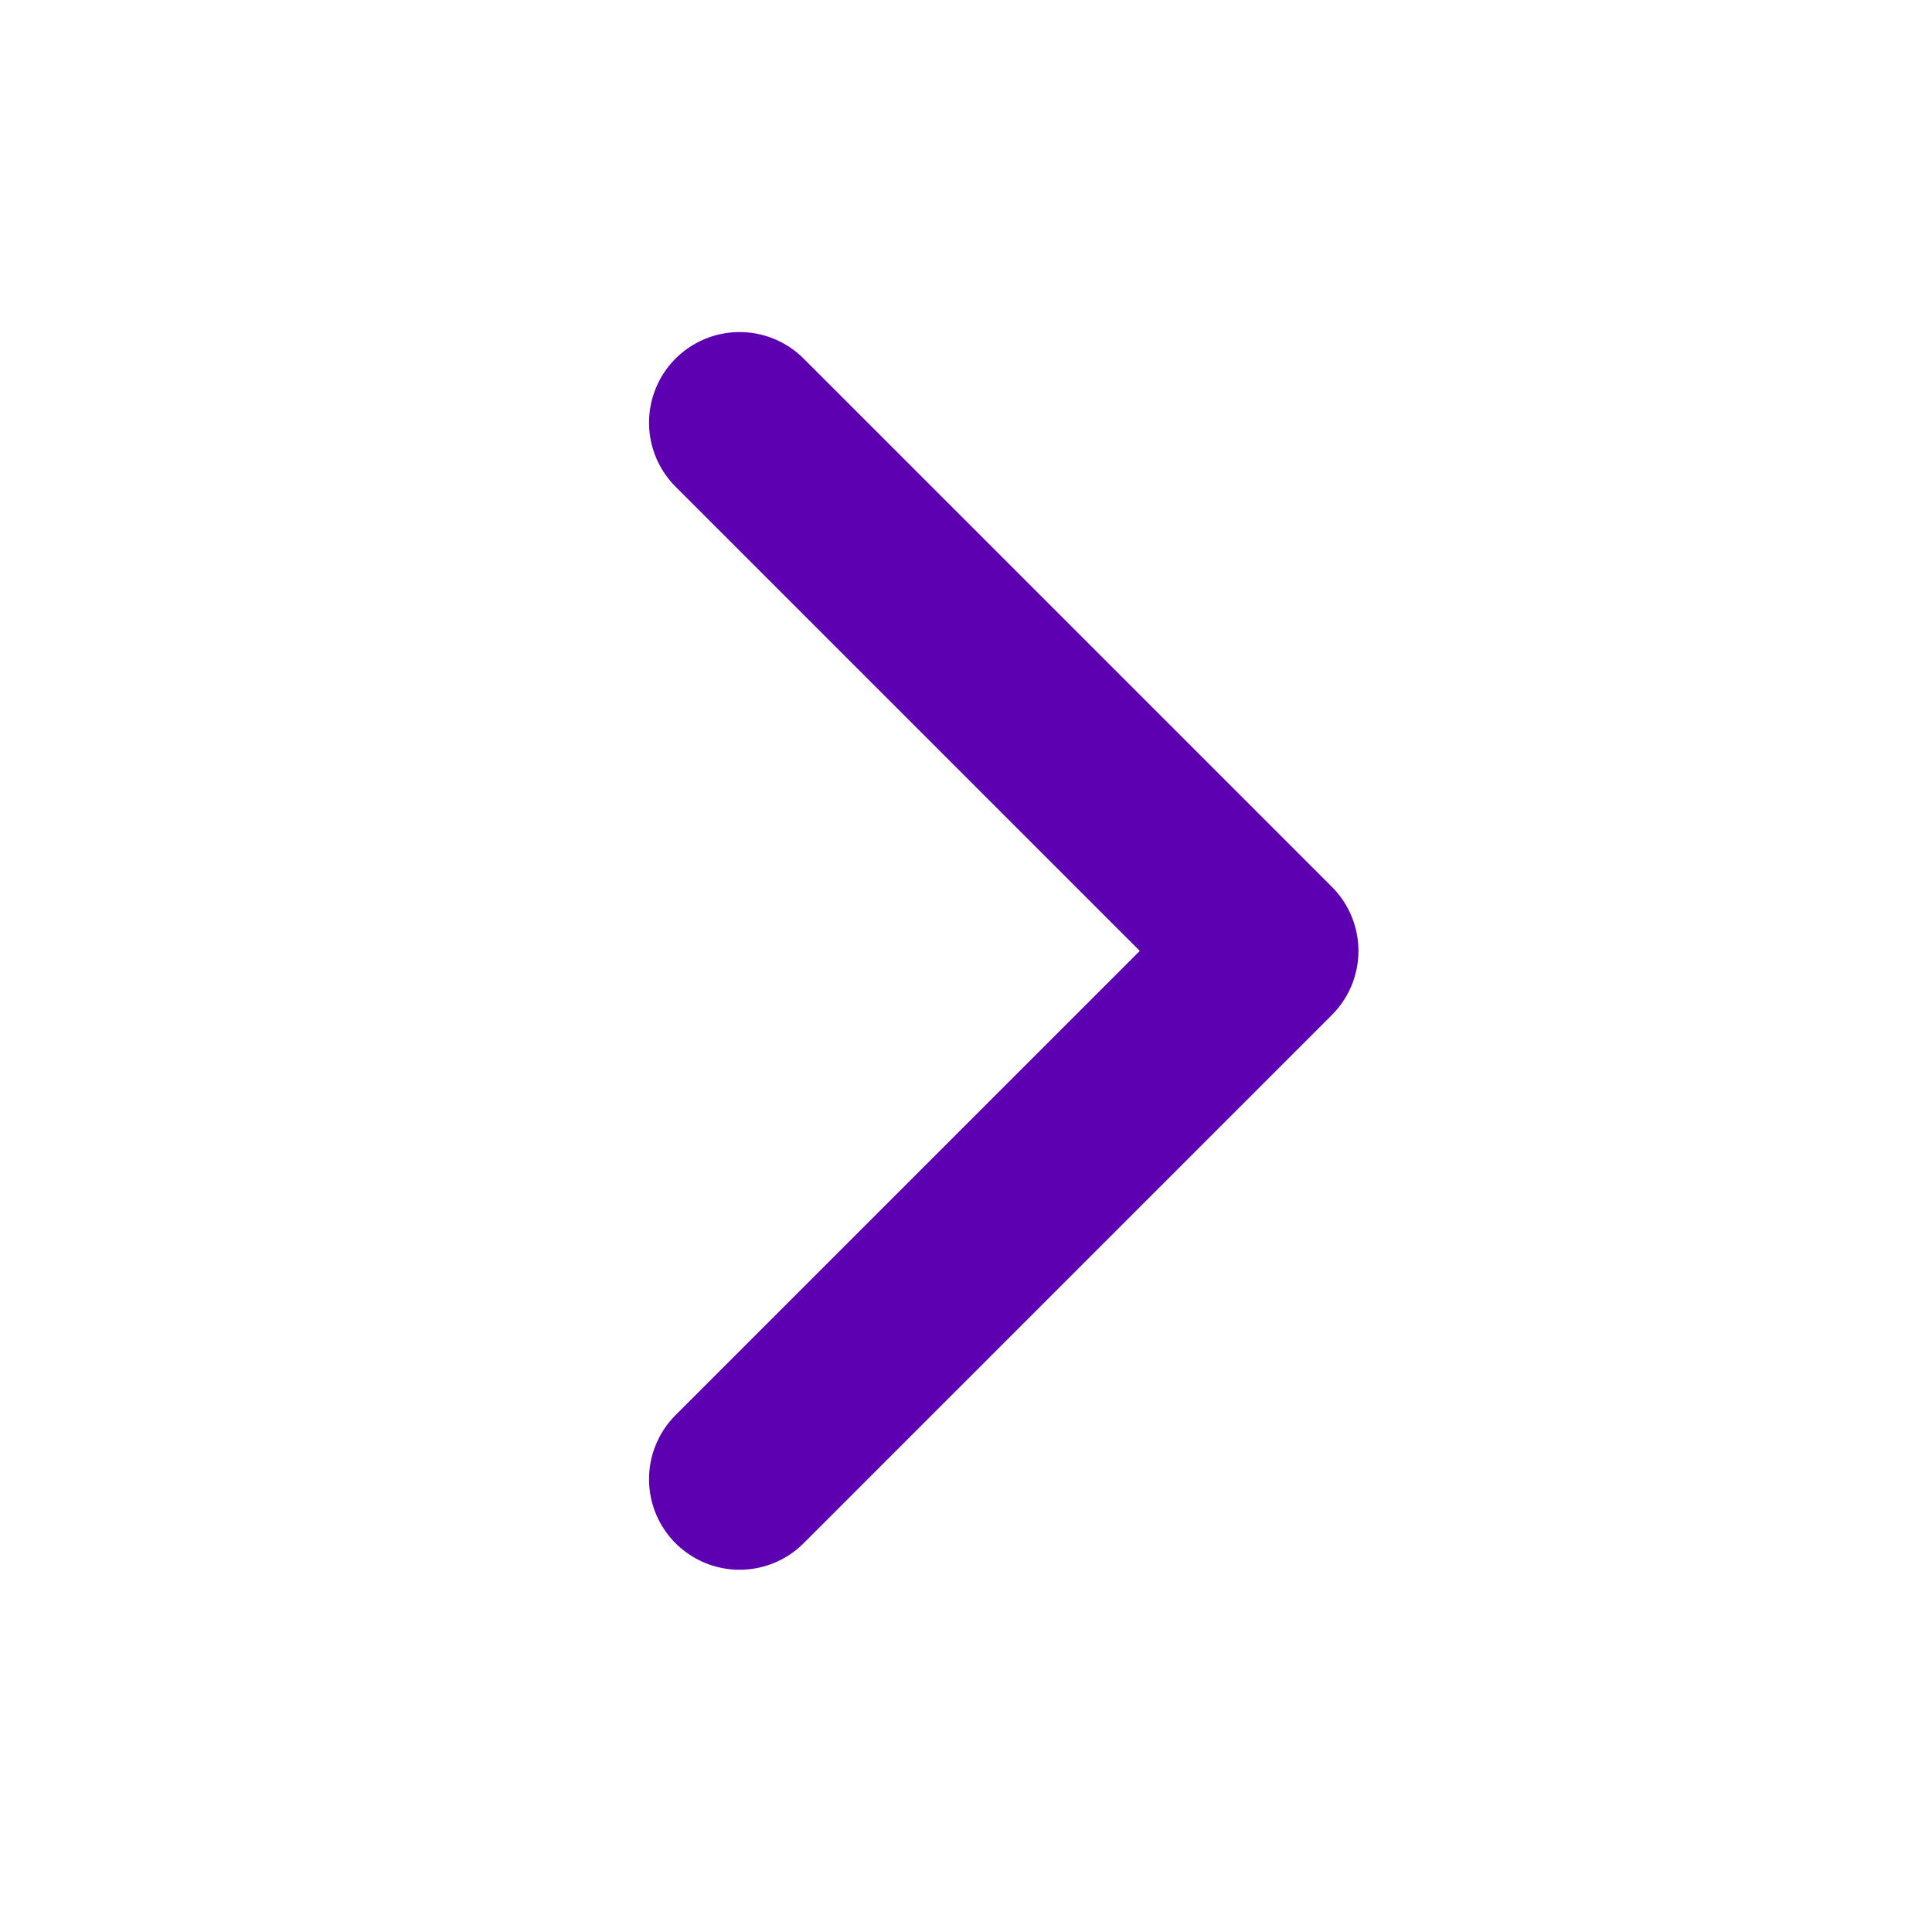
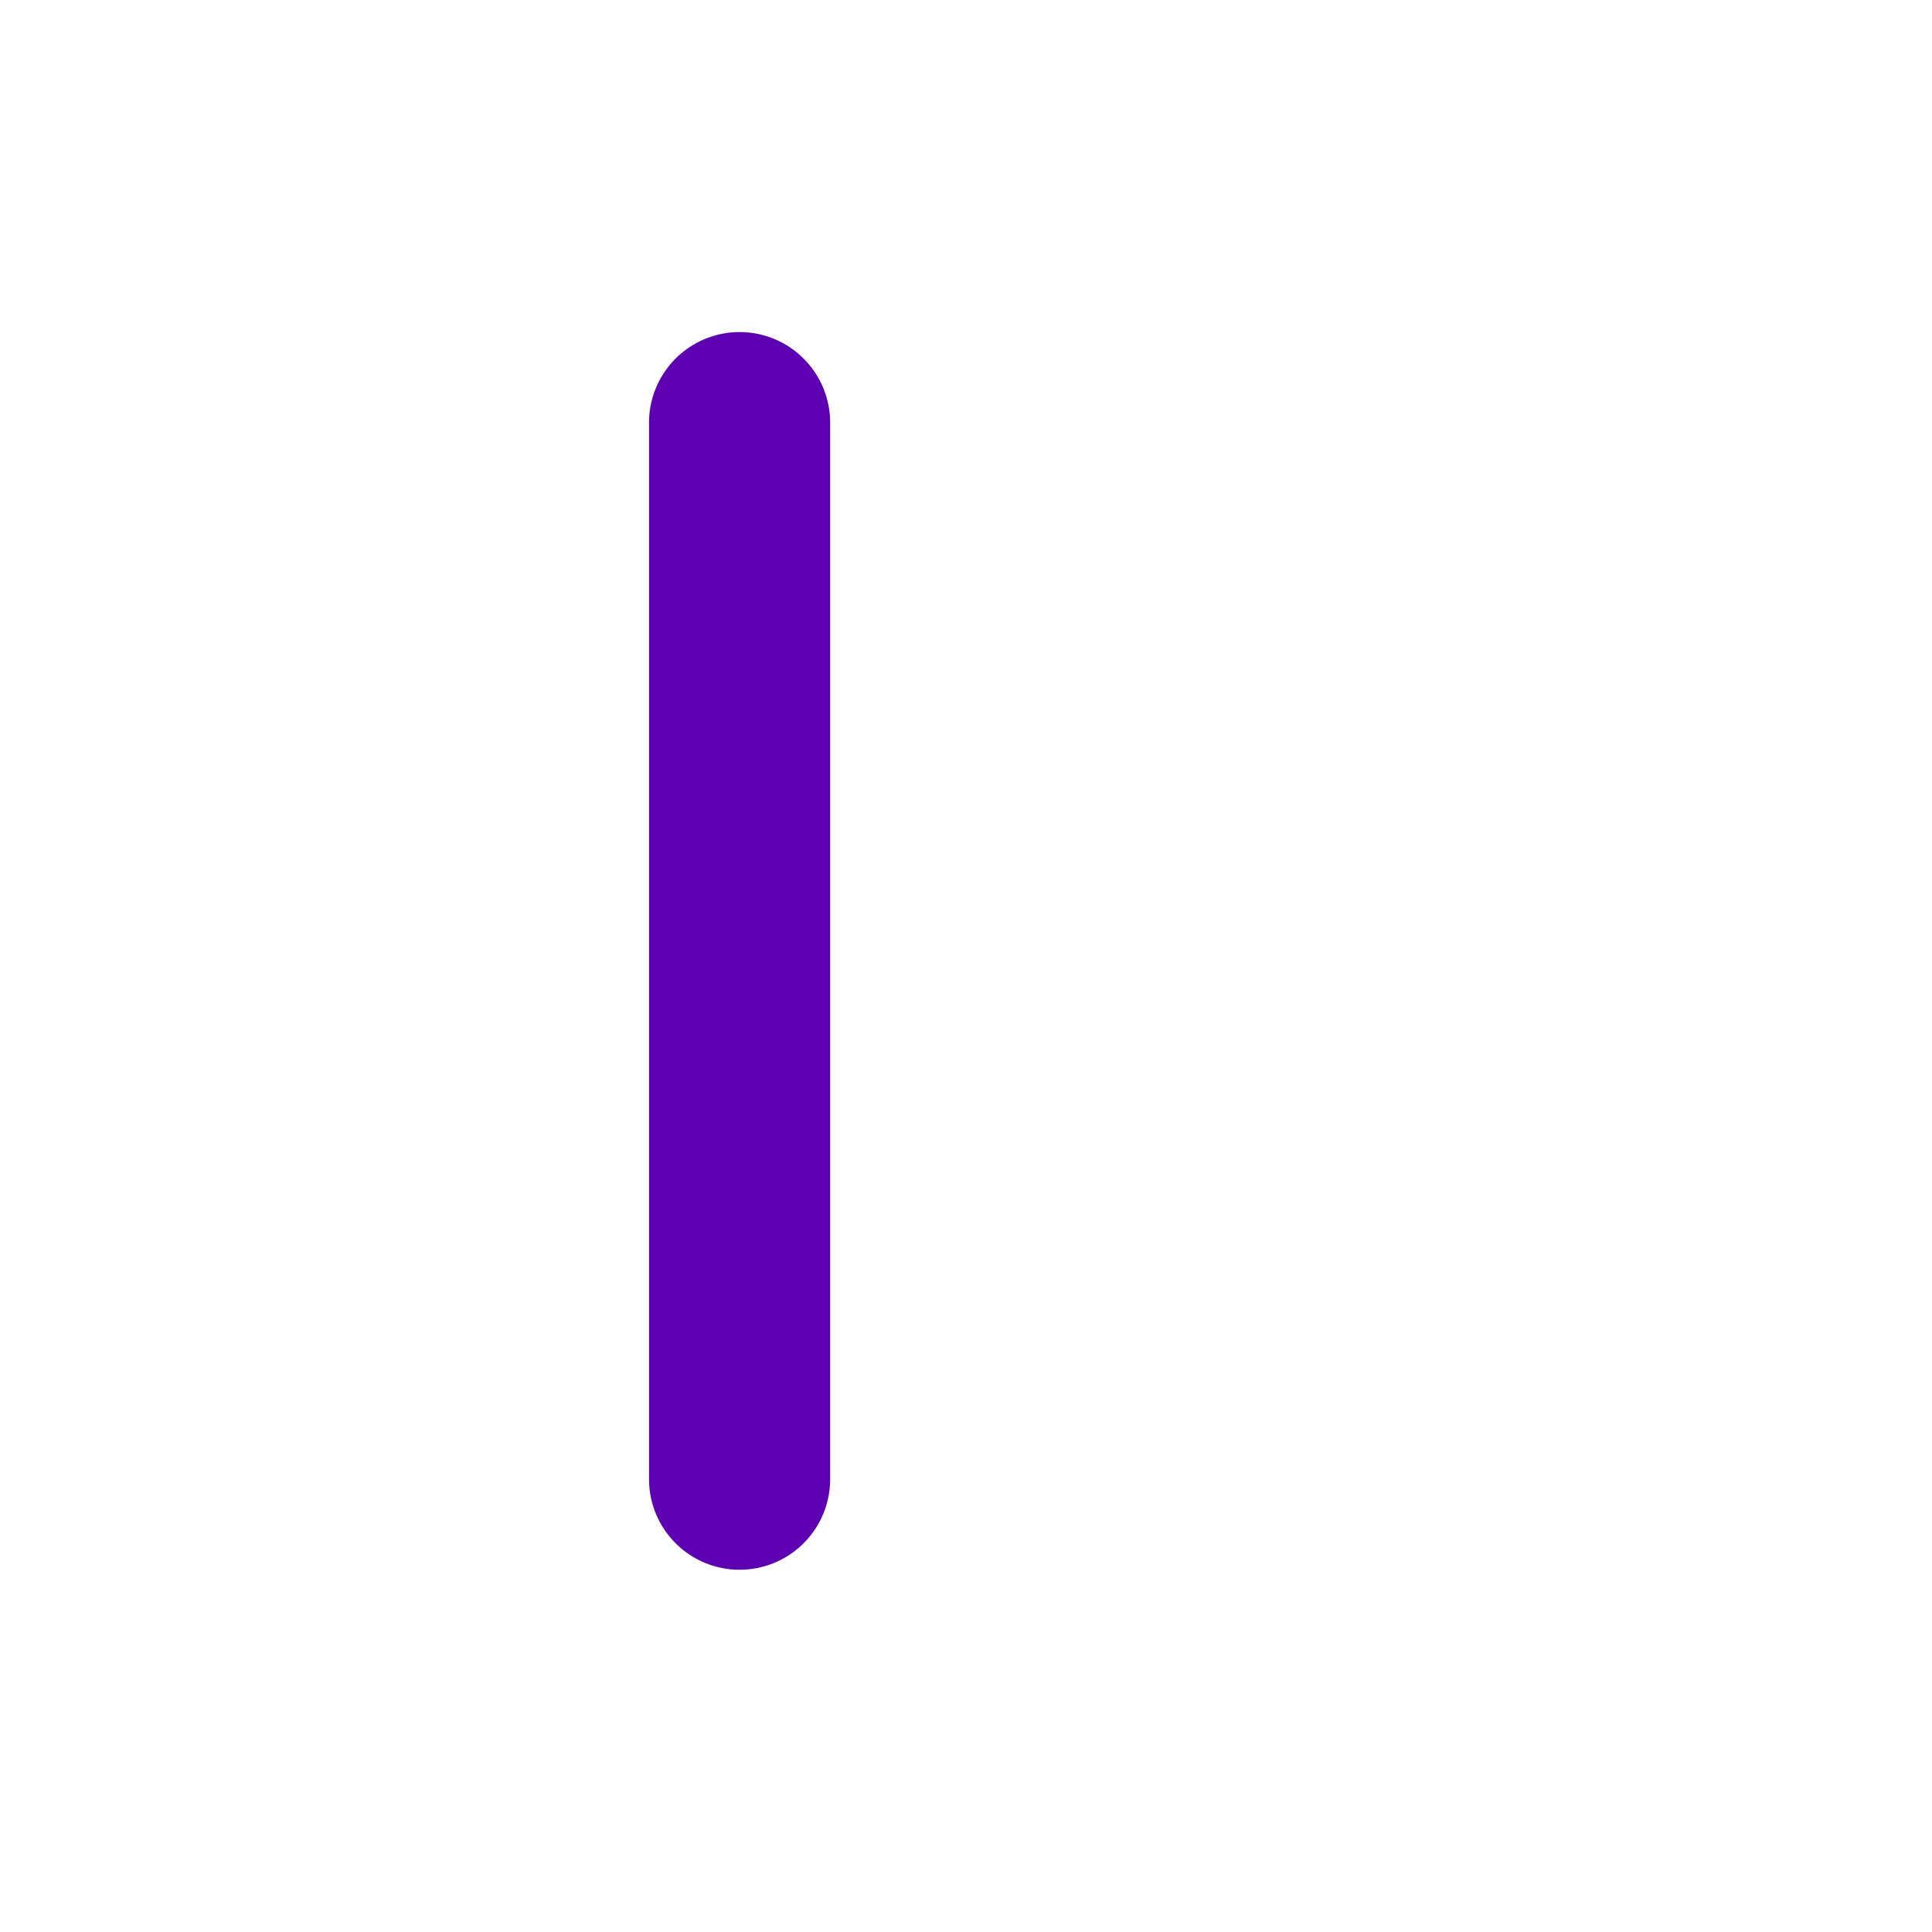
<svg xmlns="http://www.w3.org/2000/svg" width="32" height="32" viewBox="0 0 32 32" fill="none">
  <g id="icn-seta-faq">
-     <path id="Vector" d="M12.25 24.5L21 15.75L12.25 7" stroke="#5D00B1" stroke-width="3" stroke-linecap="round" stroke-linejoin="round" />
+     <path id="Vector" d="M12.25 24.5L12.25 7" stroke="#5D00B1" stroke-width="3" stroke-linecap="round" stroke-linejoin="round" />
  </g>
</svg>